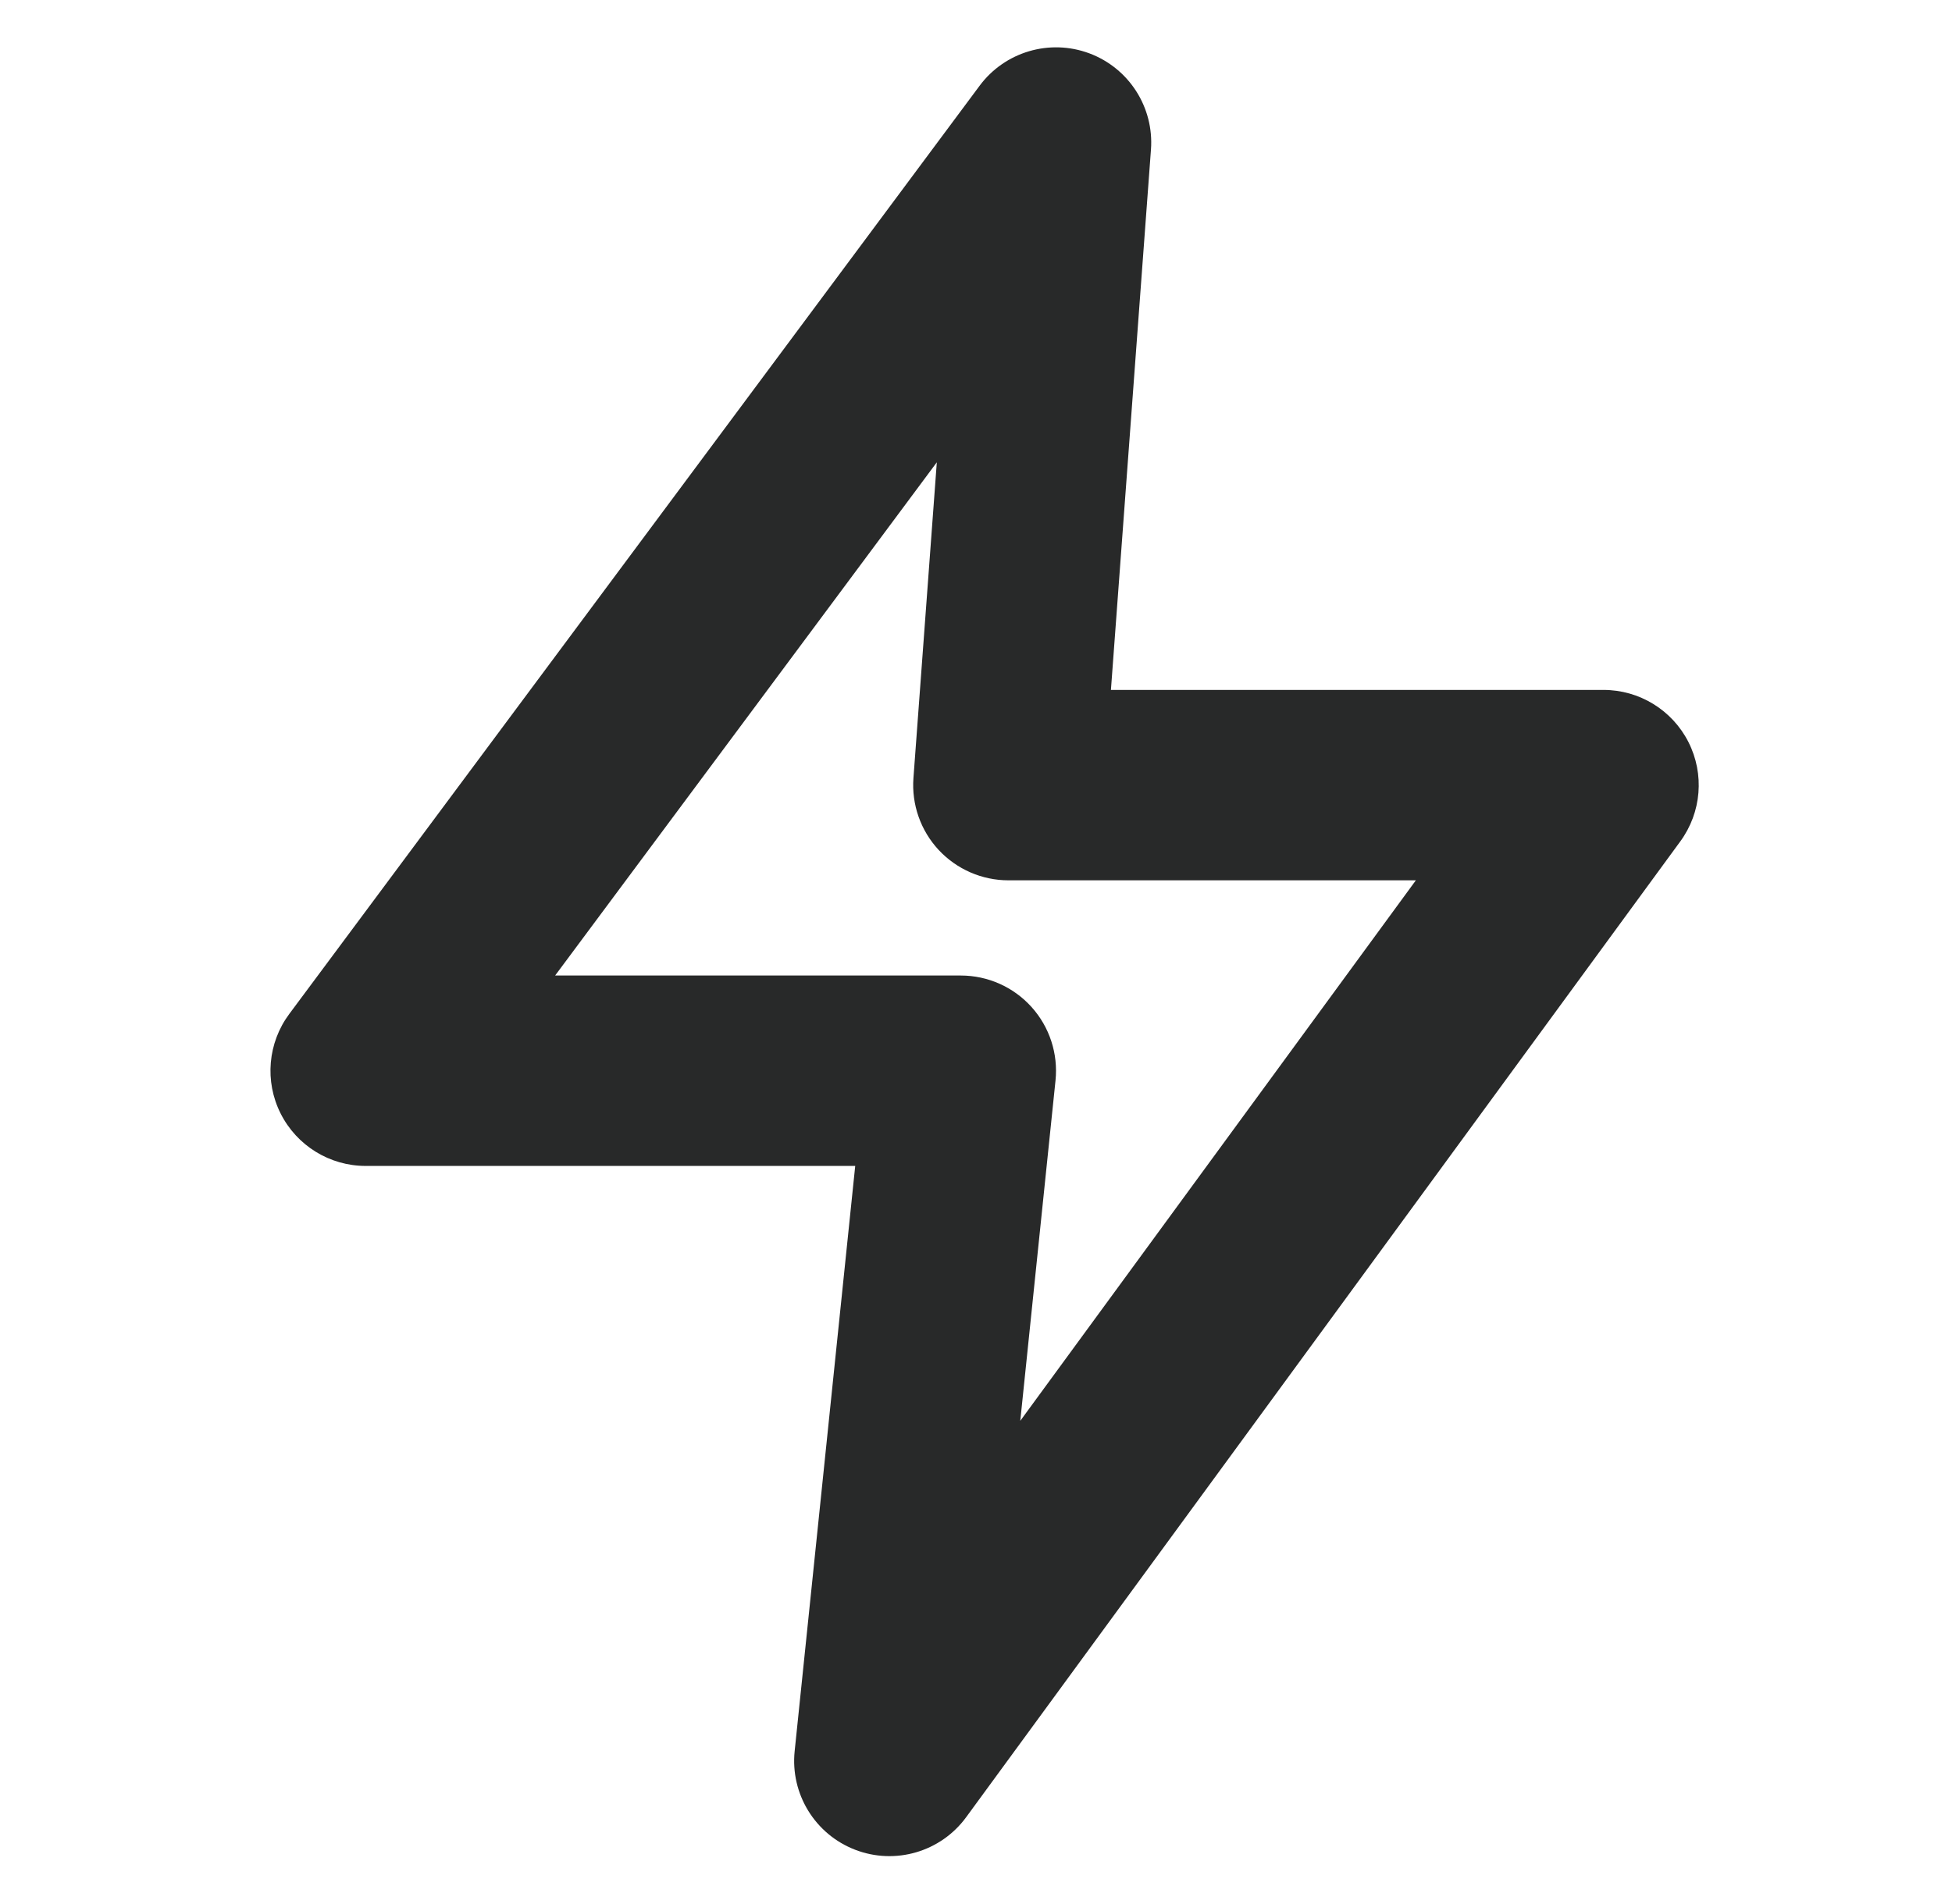
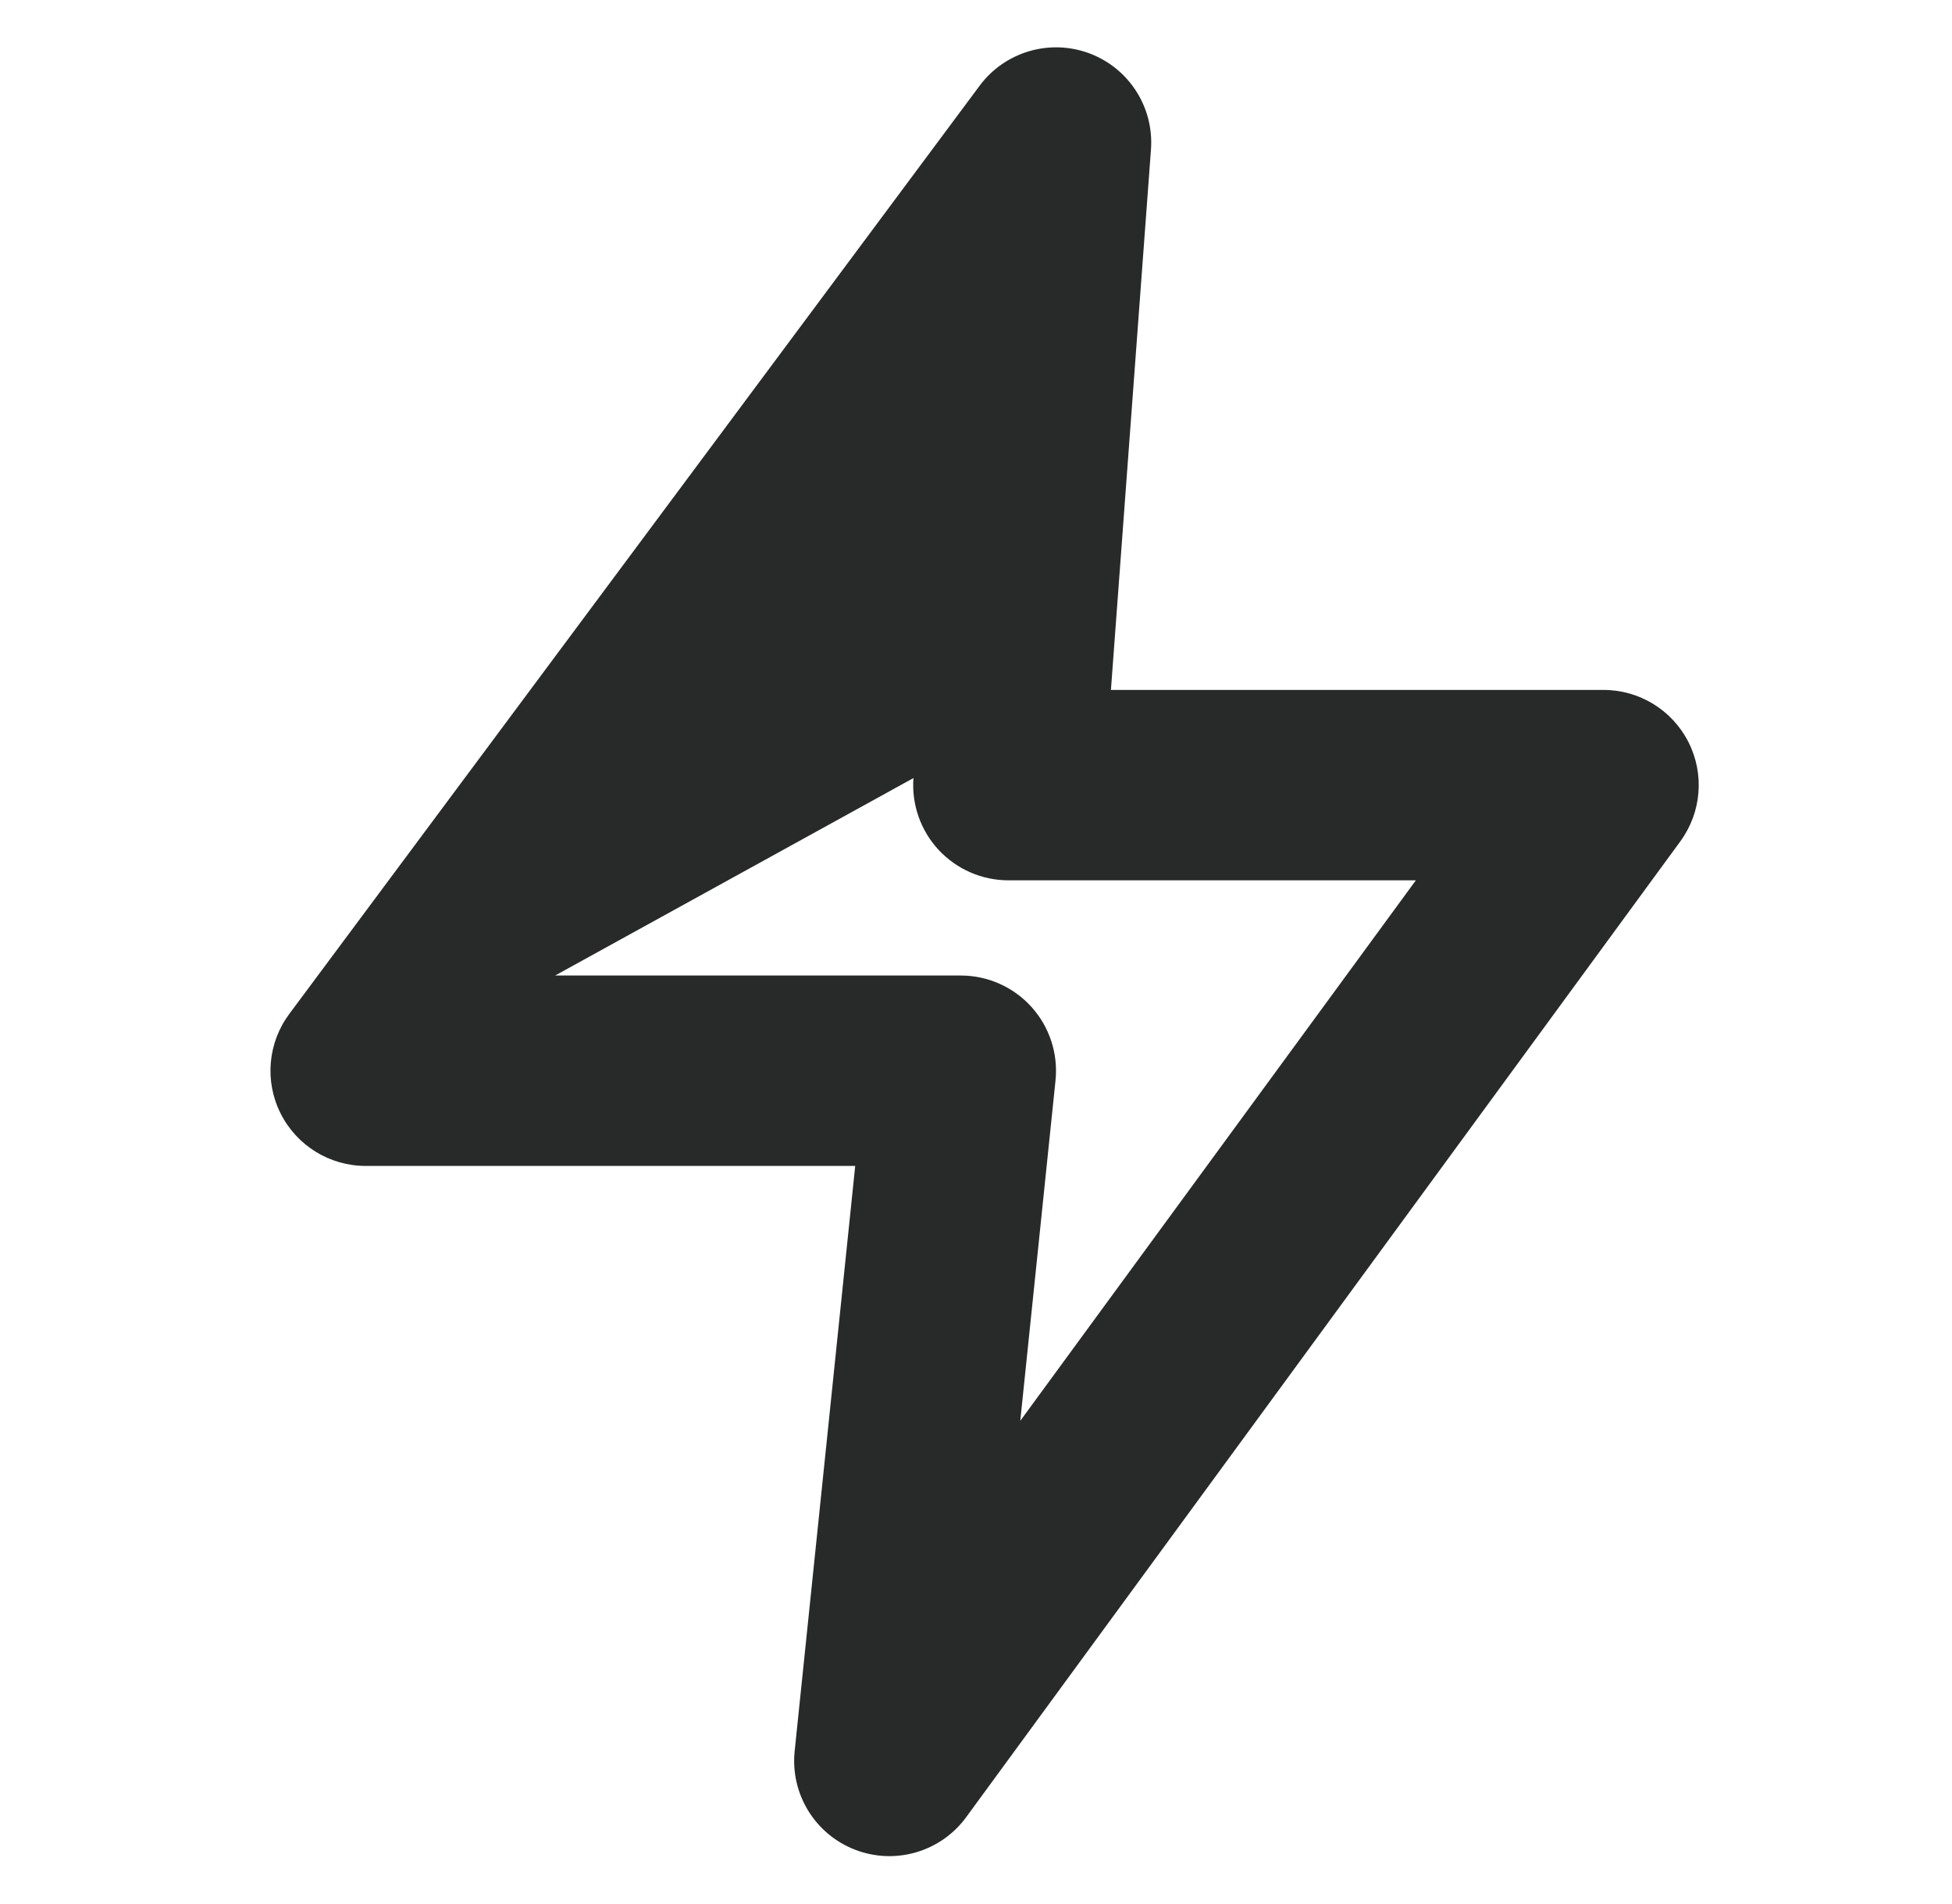
<svg xmlns="http://www.w3.org/2000/svg" fill="none" height="40" viewBox="0 0 41 40" width="41">
-   <path clip-rule="evenodd" d="m22.879 1.12c.834.311 1.362 1.135 1.296 2.022l-.841 11.352h10.346c.753 0 1.443.423 1.784 1.095.341.672.275 1.478-.17 2.086l-15 20.5c-.533.729-1.489 1.01-2.332.685-.843-.324-1.364-1.174-1.271-2.072l1.272-12.294h-10.282c-.756 0-1.447-.426-1.787-1.102-.34-.675-.269-1.485.182-2.091l14.5-19.5c.531-.714 1.47-.991 2.303-.681zm-11.219 19.374h8.521c.566 0 1.106.24 1.485.661.379.42.562.982.504 1.545l-.74 7.149 8.309-11.355h-8.558c-.556 0-1.087-.232-1.466-.639-.378-.407-.57-.954-.529-1.509l.491-6.634z" fill="#282929" fill-rule="evenodd" />
+   <path clip-rule="evenodd" d="m22.879 1.12c.834.311 1.362 1.135 1.296 2.022l-.841 11.352h10.346c.753 0 1.443.423 1.784 1.095.341.672.275 1.478-.17 2.086l-15 20.5c-.533.729-1.489 1.01-2.332.685-.843-.324-1.364-1.174-1.271-2.072l1.272-12.294h-10.282c-.756 0-1.447-.426-1.787-1.102-.34-.675-.269-1.485.182-2.091l14.5-19.5c.531-.714 1.47-.991 2.303-.681zm-11.219 19.374h8.521c.566 0 1.106.24 1.485.661.379.42.562.982.504 1.545l-.74 7.149 8.309-11.355h-8.558c-.556 0-1.087-.232-1.466-.639-.378-.407-.57-.954-.529-1.509z" fill="#282929" fill-rule="evenodd" />
</svg>